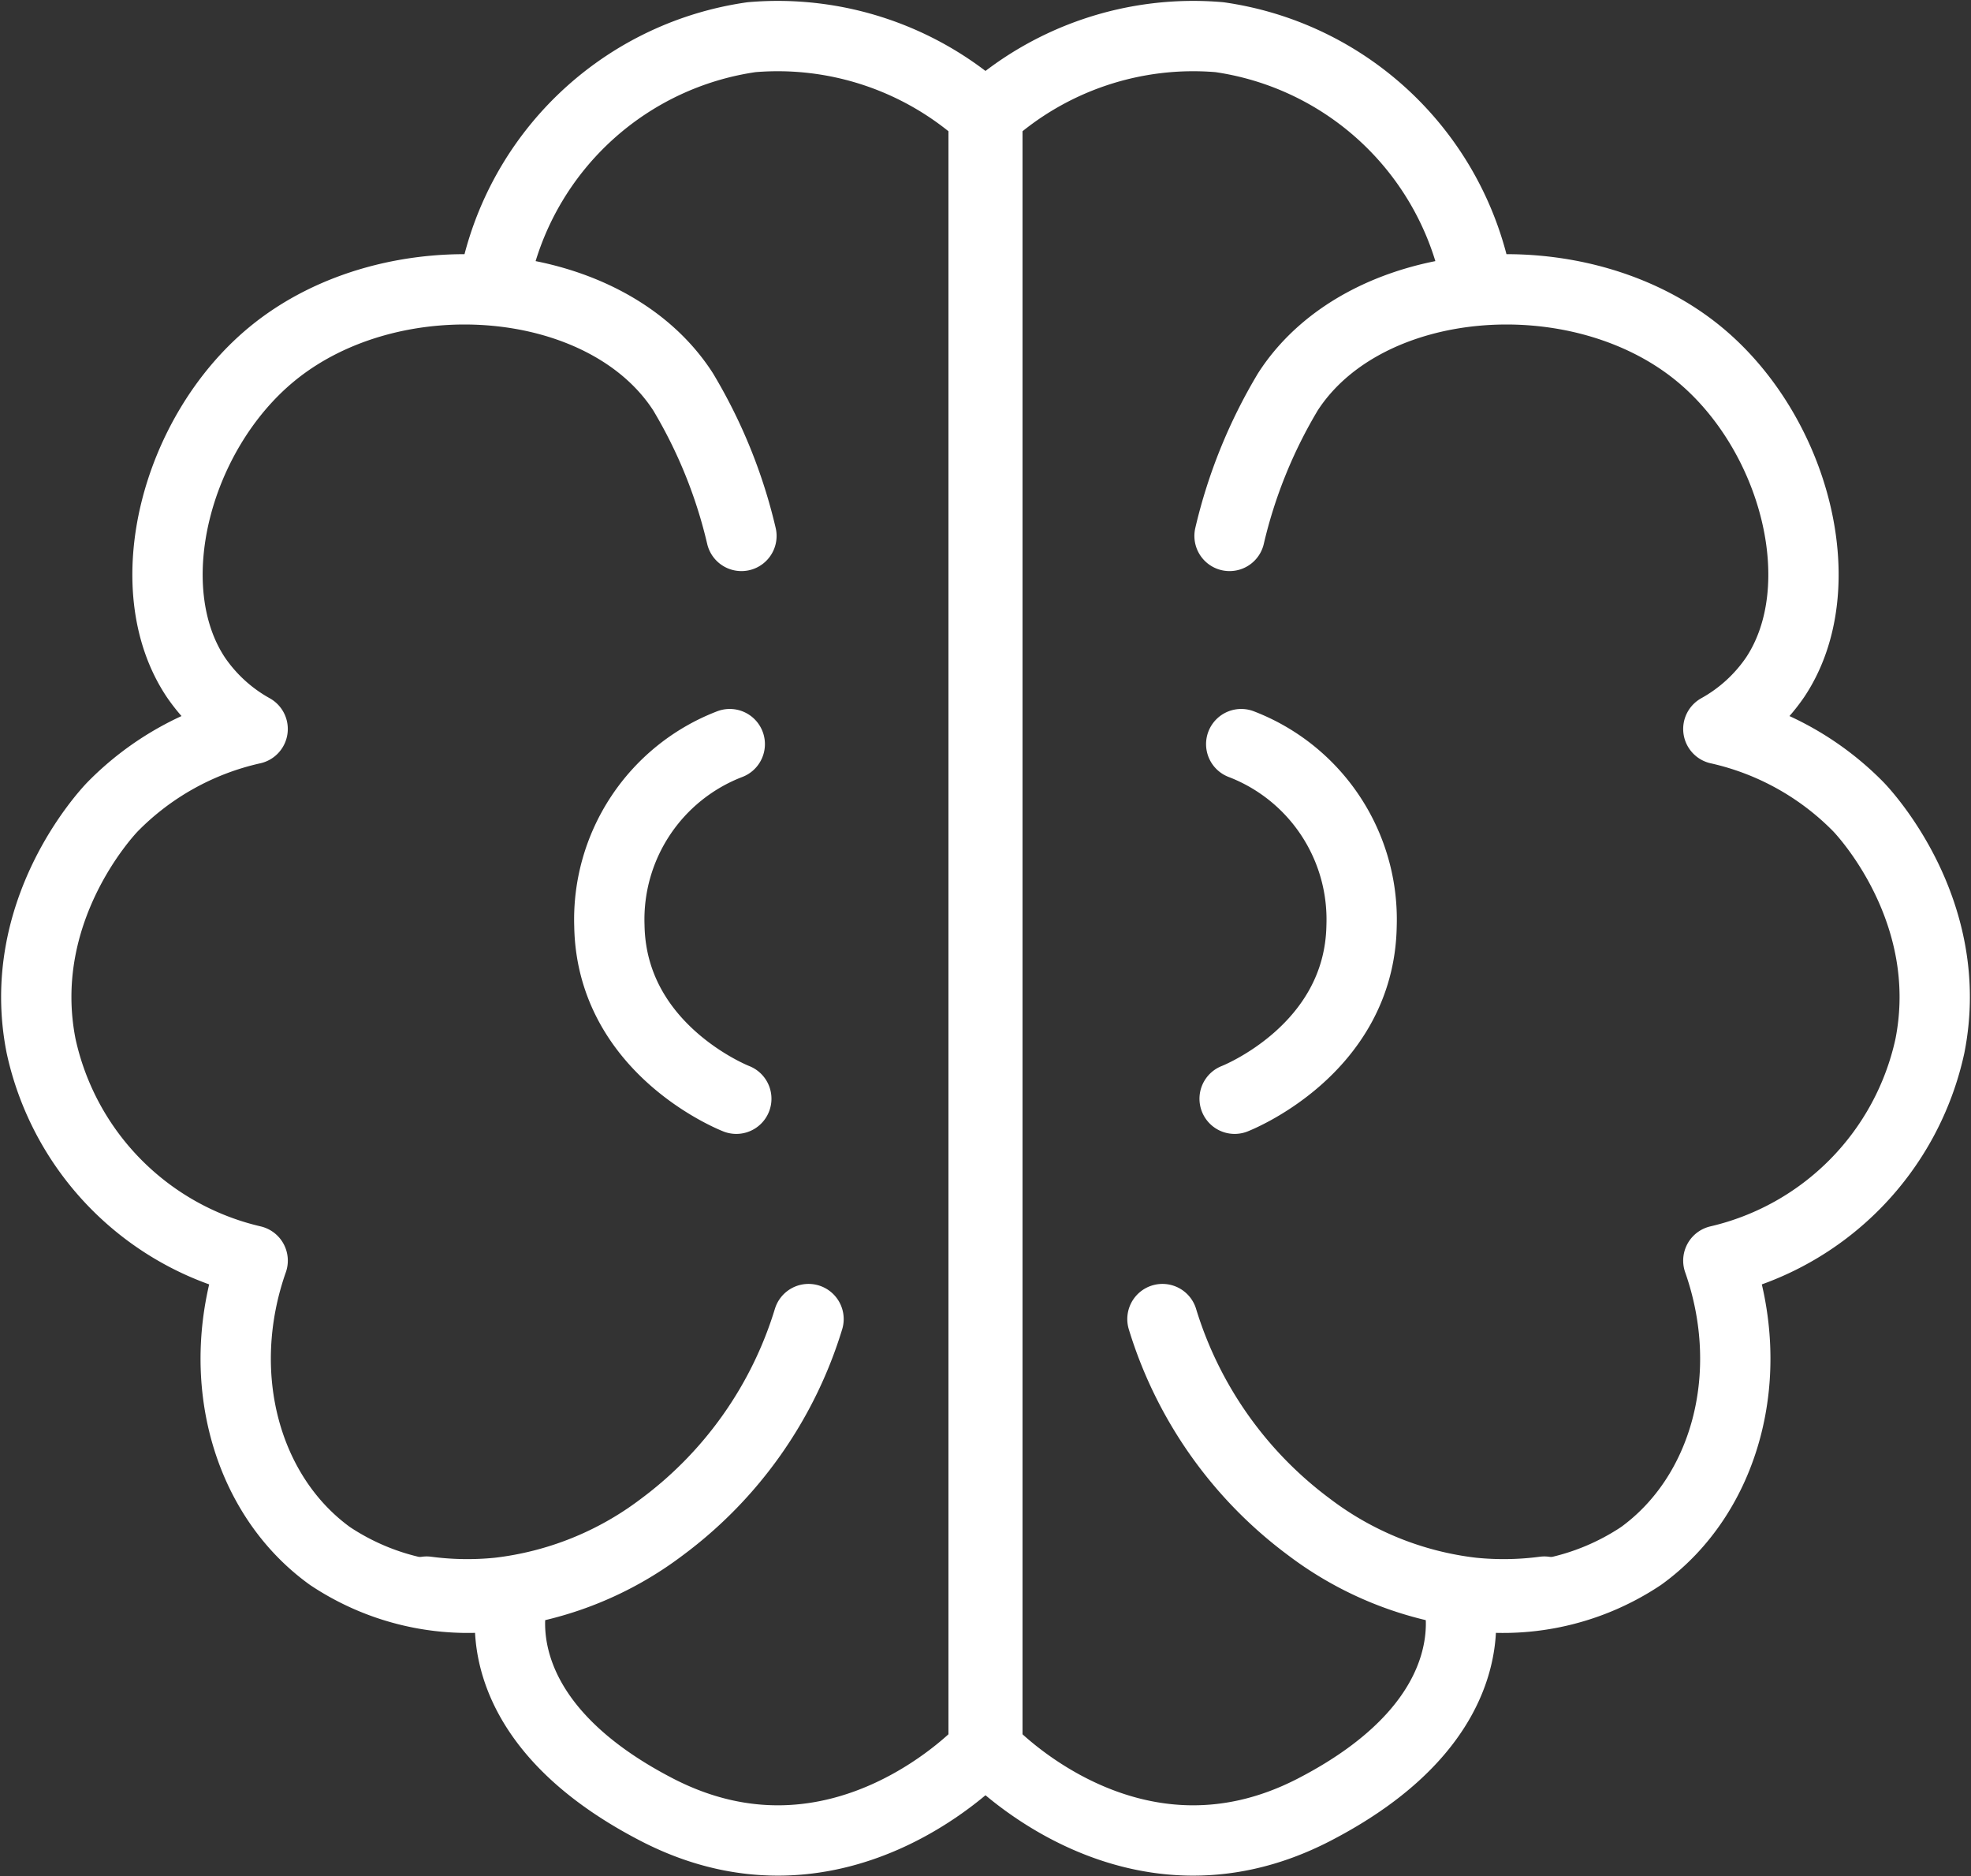
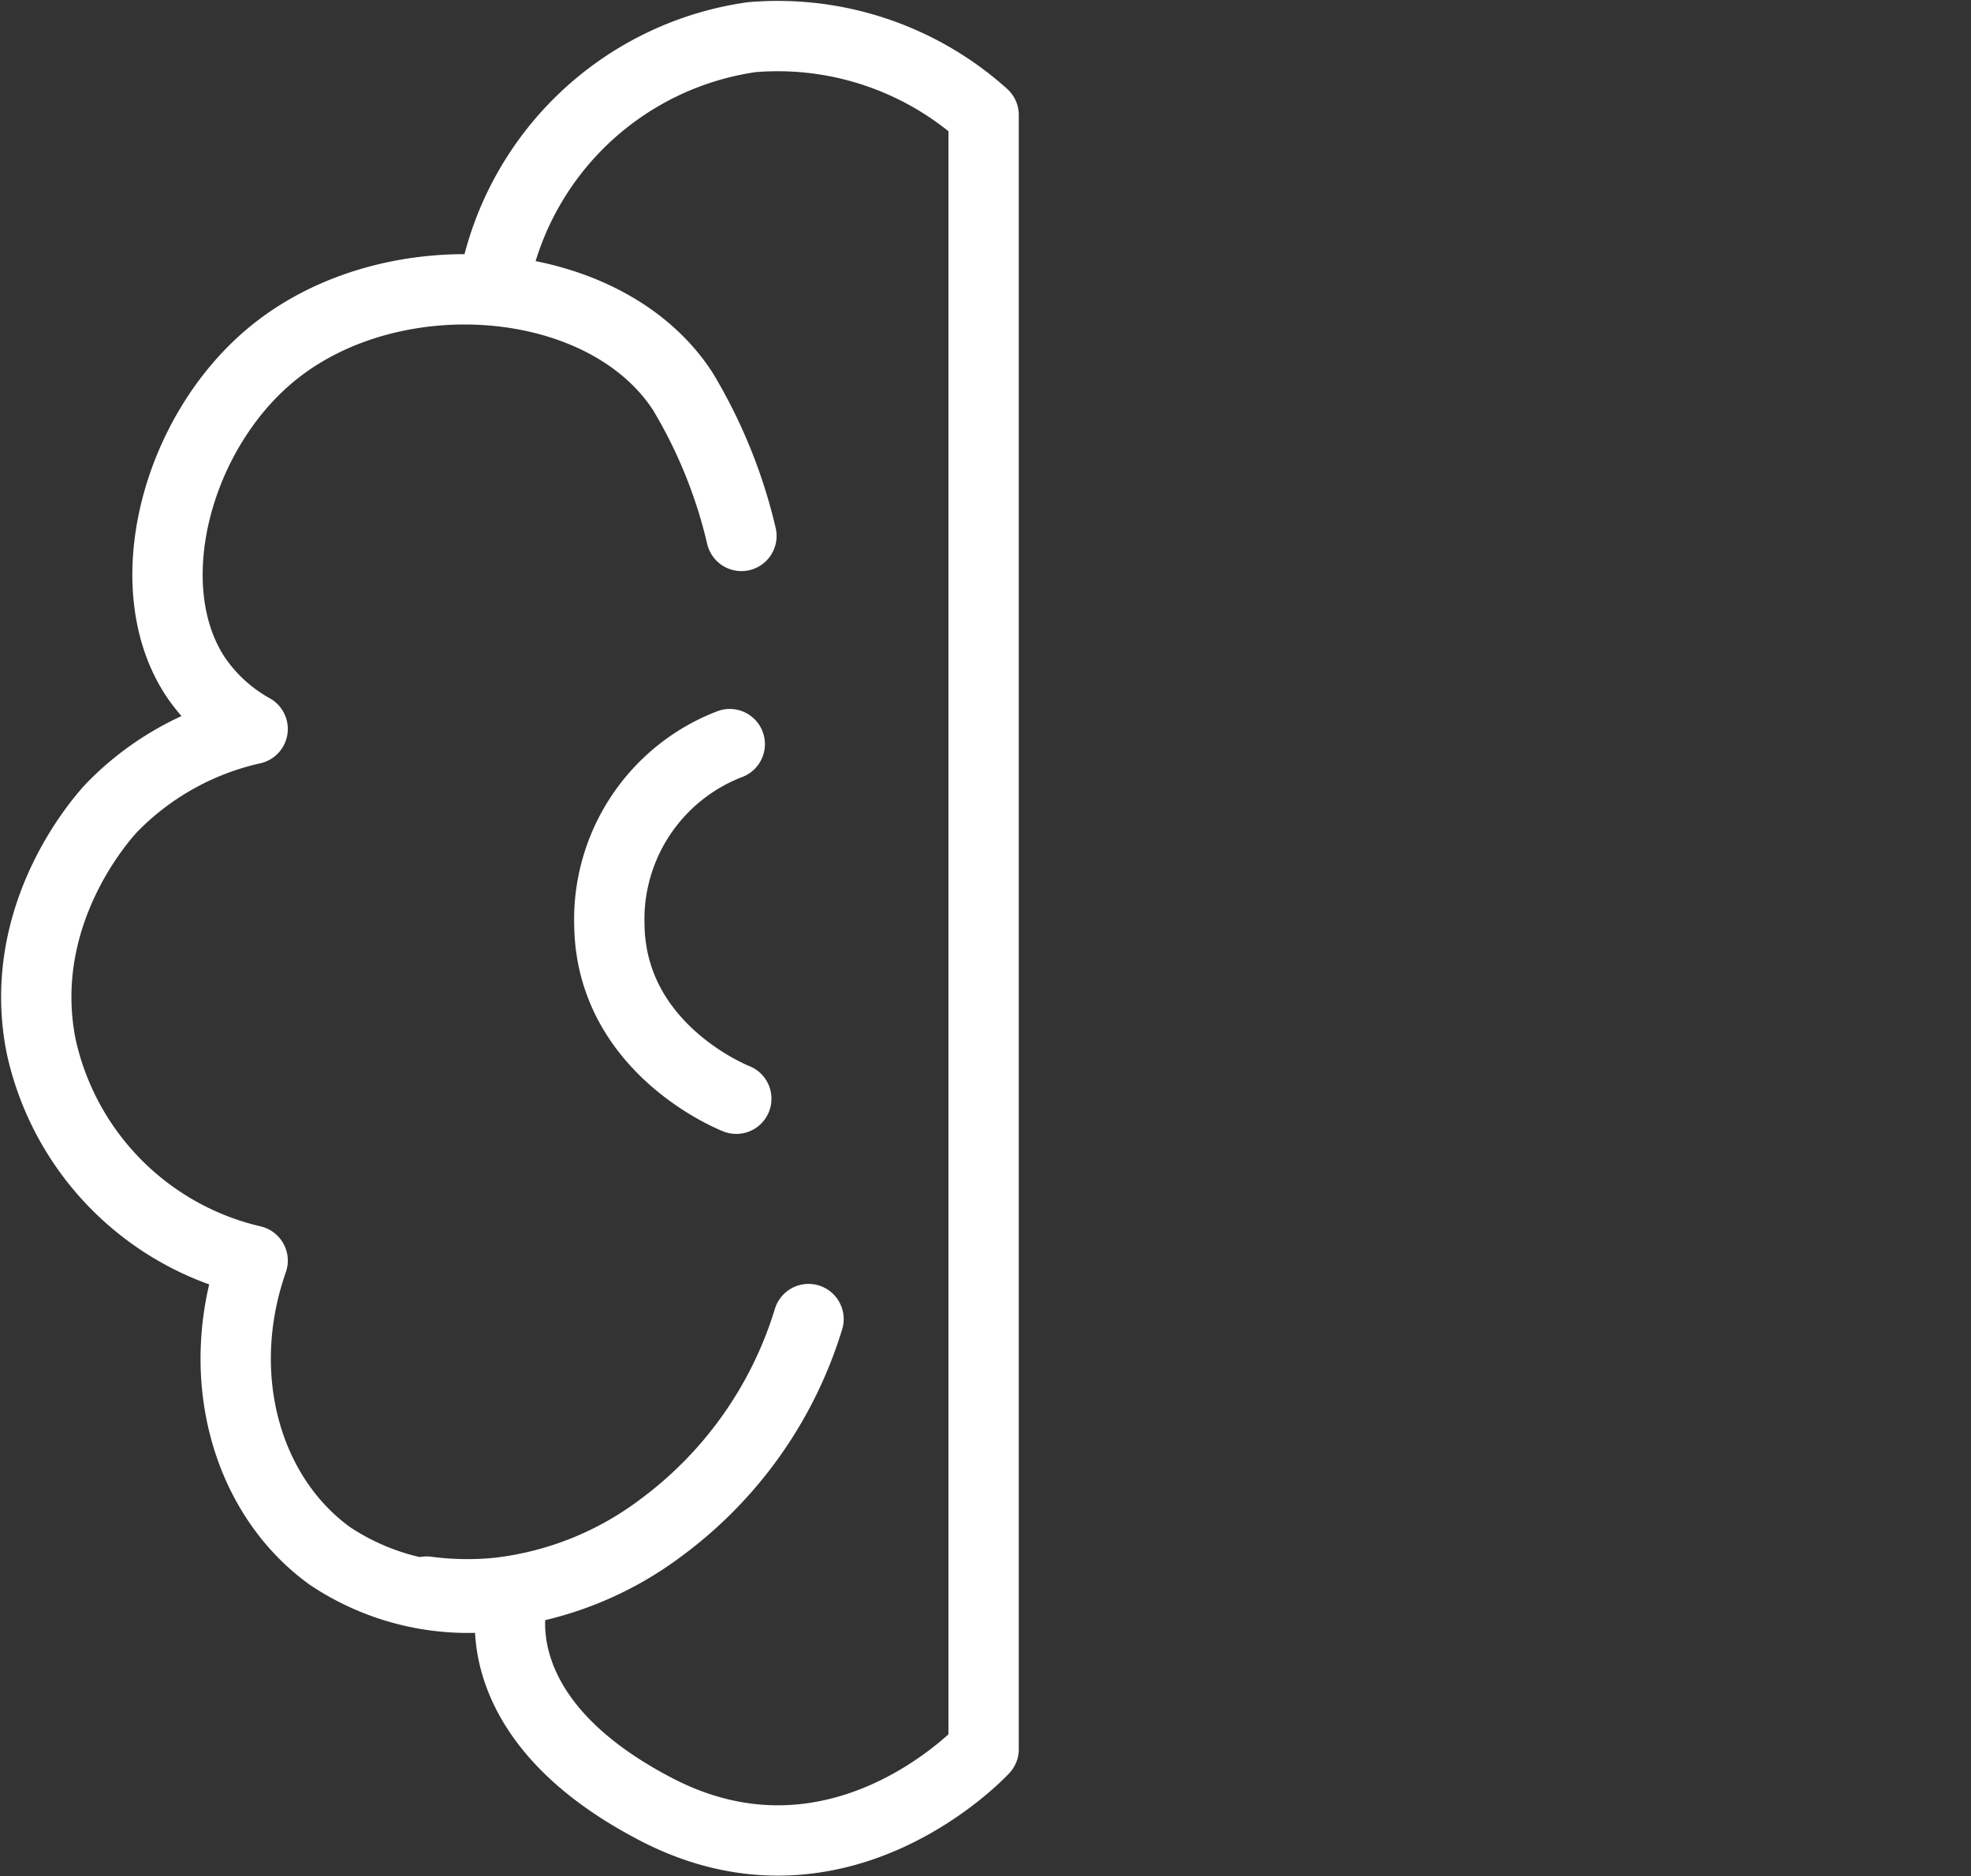
<svg xmlns="http://www.w3.org/2000/svg" width="84.095" height="80.037" viewBox="0 0 84.095 80.037">
  <rect x="0" y="0" width="84.095" height="80.037" fill="#333333" stroke="none" />
  <g id="Сгруппировать_2181" data-name="Сгруппировать 2181" transform="translate(3265.712 3436.161)">
    <g id="Сгруппировать_2179" data-name="Сгруппировать 2179" transform="translate(-3223.585 -3434.647)">
-       <path id="Контур_9585" data-name="Контур 9585" d="M-3205.742-3413.3a21.442,21.442,0,0,1,2.49-6.148c3.308-5.133,12.411-5.846,17.555-1.6,4.082,3.371,5.793,9.924,3.238,13.77a7.112,7.112,0,0,1-2.428,2.213,12.059,12.059,0,0,1,5.976,3.32c.278.289,4.183,4.474,3.051,10.2a12.025,12.025,0,0,1-9.027,9.159c1.716,4.89.286,10.015-3.3,12.6a10.617,10.617,0,0,1-7.844,1.6s1.742,5.164-6.1,9.221-13.944-2.582-13.944-2.582v-69.709a13.147,13.147,0,0,1,9.9-3.319,13.074,13.074,0,0,1,10.832,9.773" transform="translate(3216.075 3434.647)" fill="none" stroke="#fff" stroke-linecap="round" stroke-linejoin="round" stroke-width="3" />
-       <path id="Контур_9586" data-name="Контур 9586" d="M-3207.225-3368.617a17.359,17.359,0,0,0,6.257,8.871,14.247,14.247,0,0,0,6.956,2.8,13.23,13.23,0,0,0,3.082-.046" transform="translate(3214.695 3423.371)" fill="none" stroke="#fff" stroke-linecap="round" stroke-linejoin="round" stroke-width="3" />
-       <path id="Контур_9587" data-name="Контур 9587" d="M-3203.294-3398.268a8.012,8.012,0,0,1,5.135,7.75c-.093,5.322-5.416,7.377-5.416,7.377" transform="translate(3214.125 3428.496)" fill="none" stroke="#fff" stroke-linecap="round" stroke-linejoin="round" stroke-width="3" />
-     </g>
+       </g>
    <g id="Сгруппировать_2180" data-name="Сгруппировать 2180" transform="translate(-3264.165 -3434.647)">
      <path id="Контур_9588" data-name="Контур 9588" d="M-3234.079-3413.3a21.447,21.447,0,0,0-2.49-6.148c-3.308-5.133-12.411-5.846-17.555-1.6-4.081,3.371-5.792,9.924-3.238,13.77a7.113,7.113,0,0,0,2.428,2.213,12.059,12.059,0,0,0-5.976,3.32c-.278.289-4.182,4.474-3.05,10.2a12.024,12.024,0,0,0,9.027,9.159c-1.716,4.89-.286,10.015,3.3,12.6a10.616,10.616,0,0,0,7.843,1.6s-1.743,5.164,6.1,9.221,13.944-2.582,13.944-2.582v-69.709a13.146,13.146,0,0,0-9.9-3.319,13.074,13.074,0,0,0-10.832,9.773" transform="translate(3264.166 3434.647)" fill="none" stroke="#fff" stroke-linecap="round" stroke-linejoin="round" stroke-width="3" />
      <path id="Контур_9589" data-name="Контур 9589" d="M-3228.137-3368.617a17.35,17.35,0,0,1-6.256,8.871,14.252,14.252,0,0,1-6.956,2.8,13.228,13.228,0,0,1-3.082-.046" transform="translate(3261.087 3423.371)" fill="none" stroke="#fff" stroke-linecap="round" stroke-linejoin="round" stroke-width="3" />
      <path id="Контур_9590" data-name="Контур 9590" d="M-3230.057-3398.268a8.013,8.013,0,0,0-5.136,7.75c.093,5.322,5.415,7.377,5.415,7.377" transform="translate(3259.646 3428.496)" fill="none" stroke="#fff" stroke-linecap="round" stroke-linejoin="round" stroke-width="3" />
    </g>
  </g>
</svg>